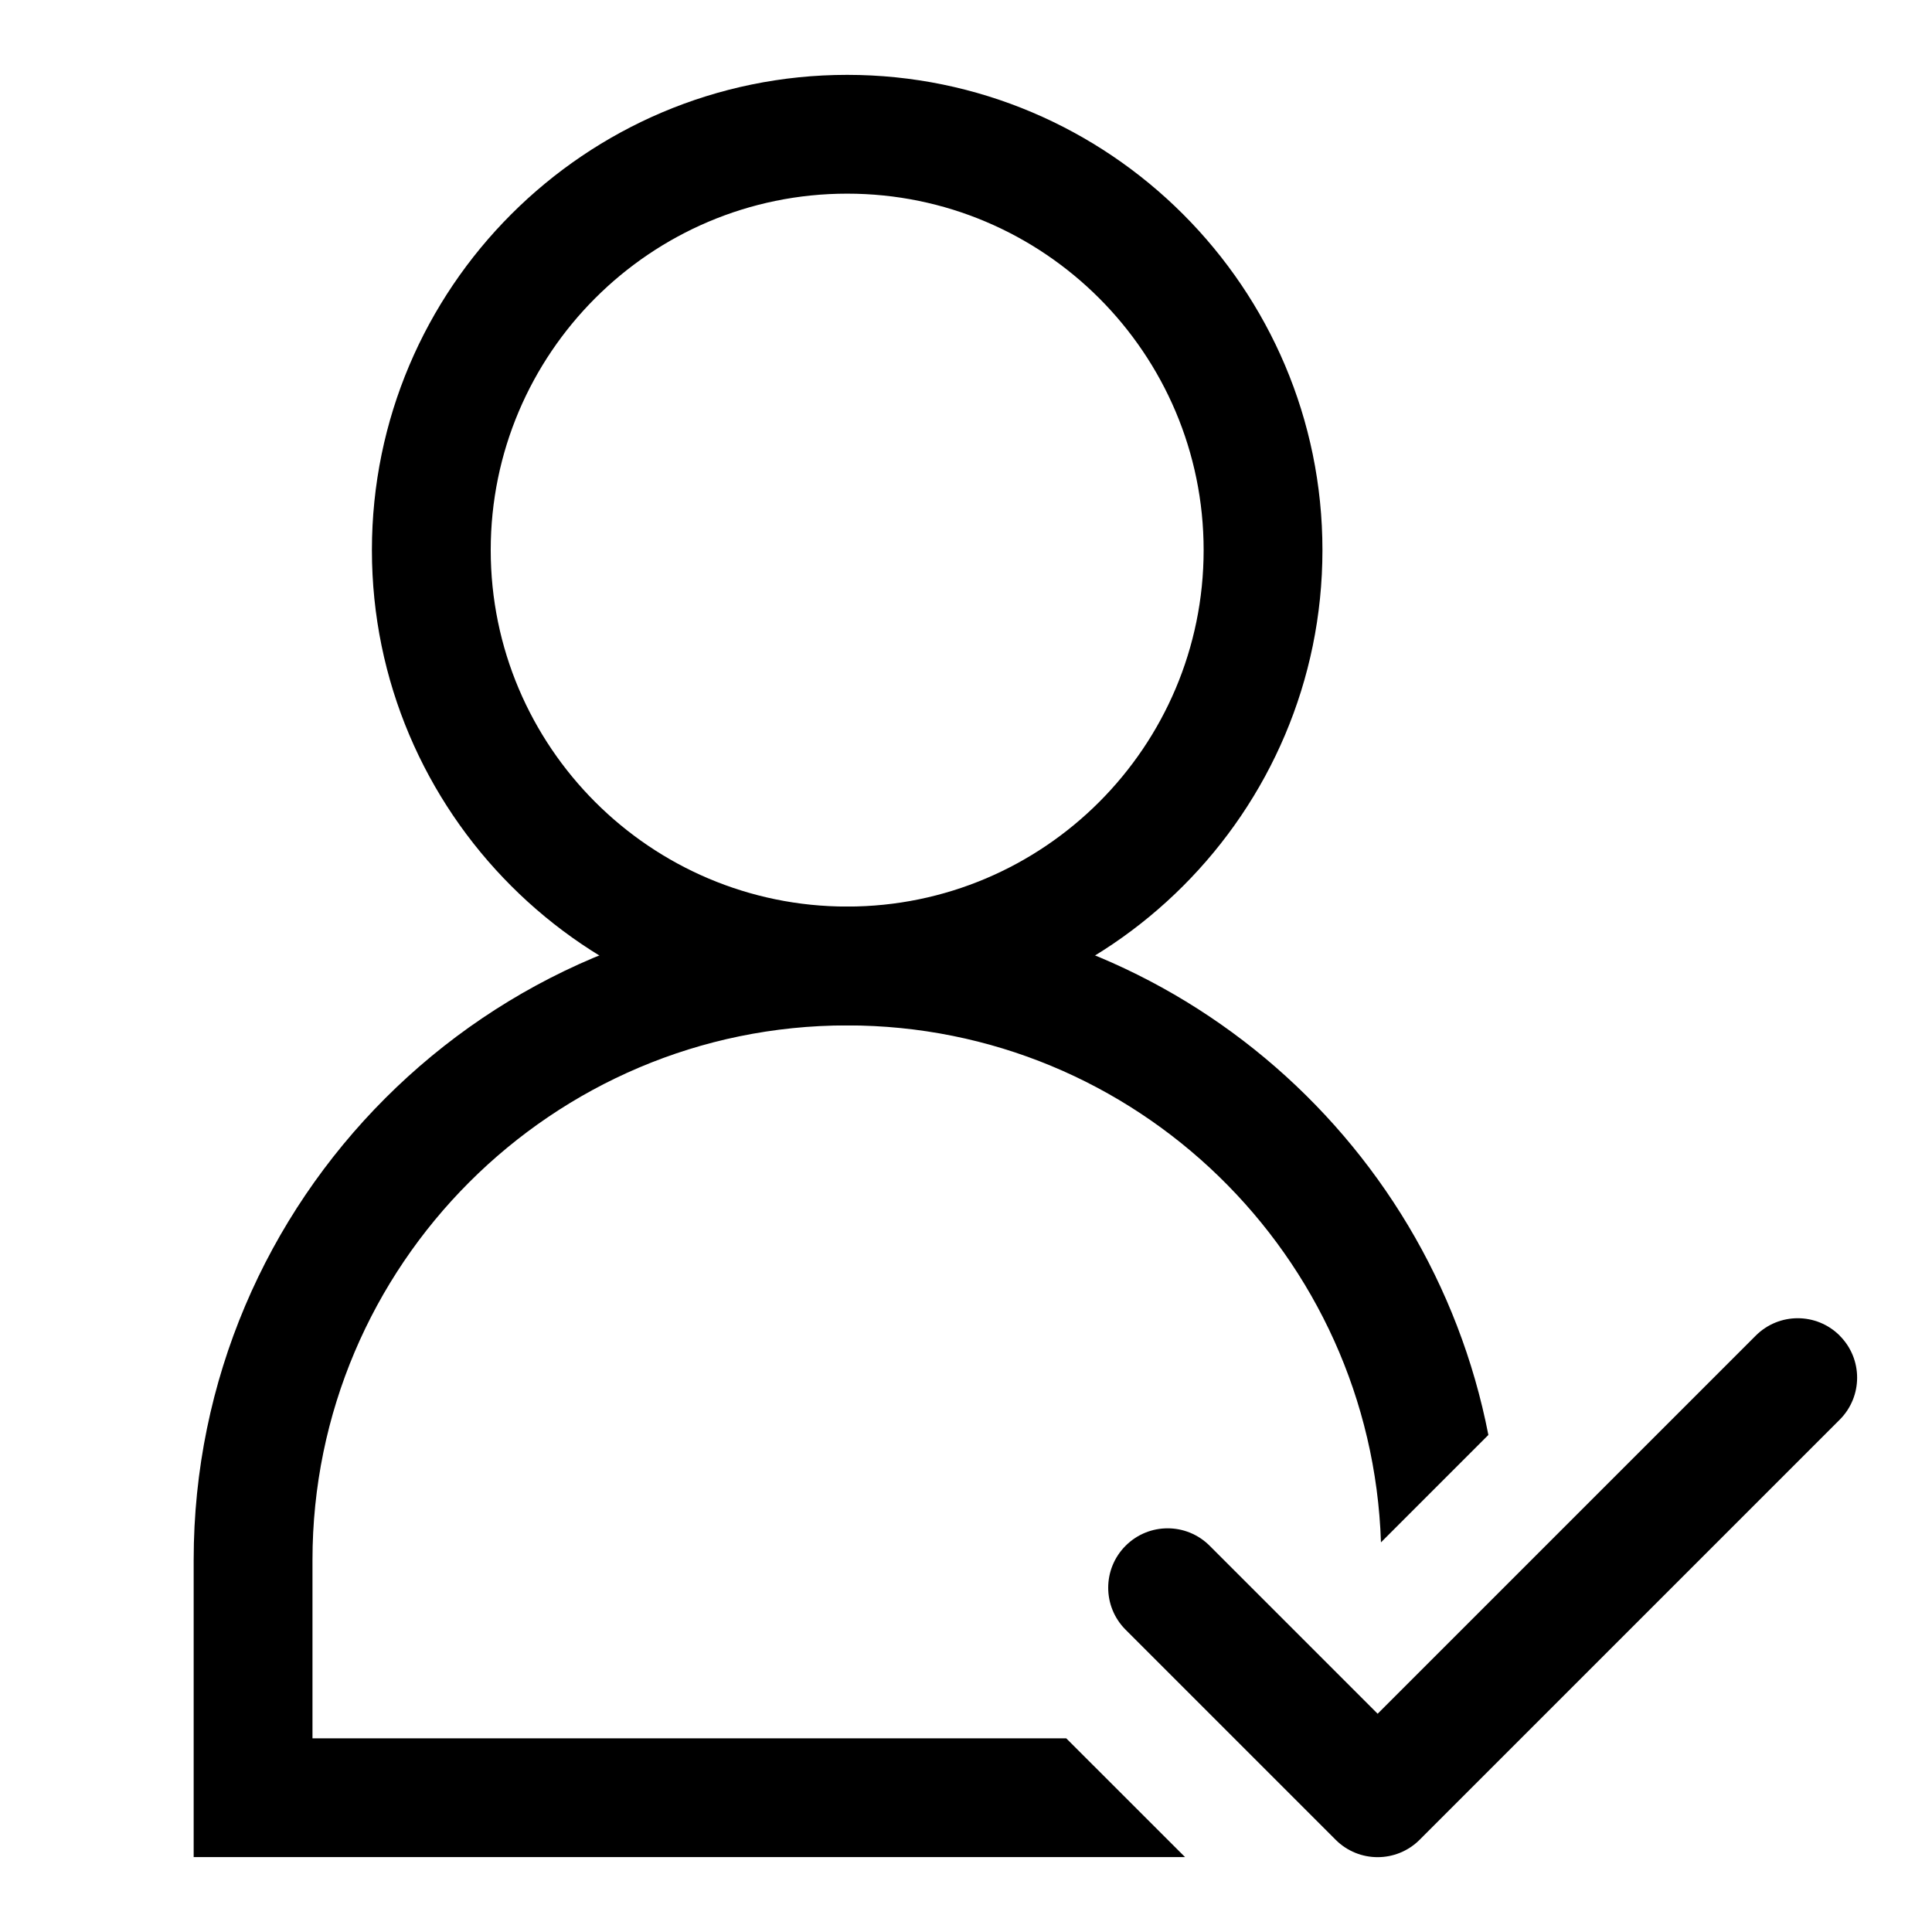
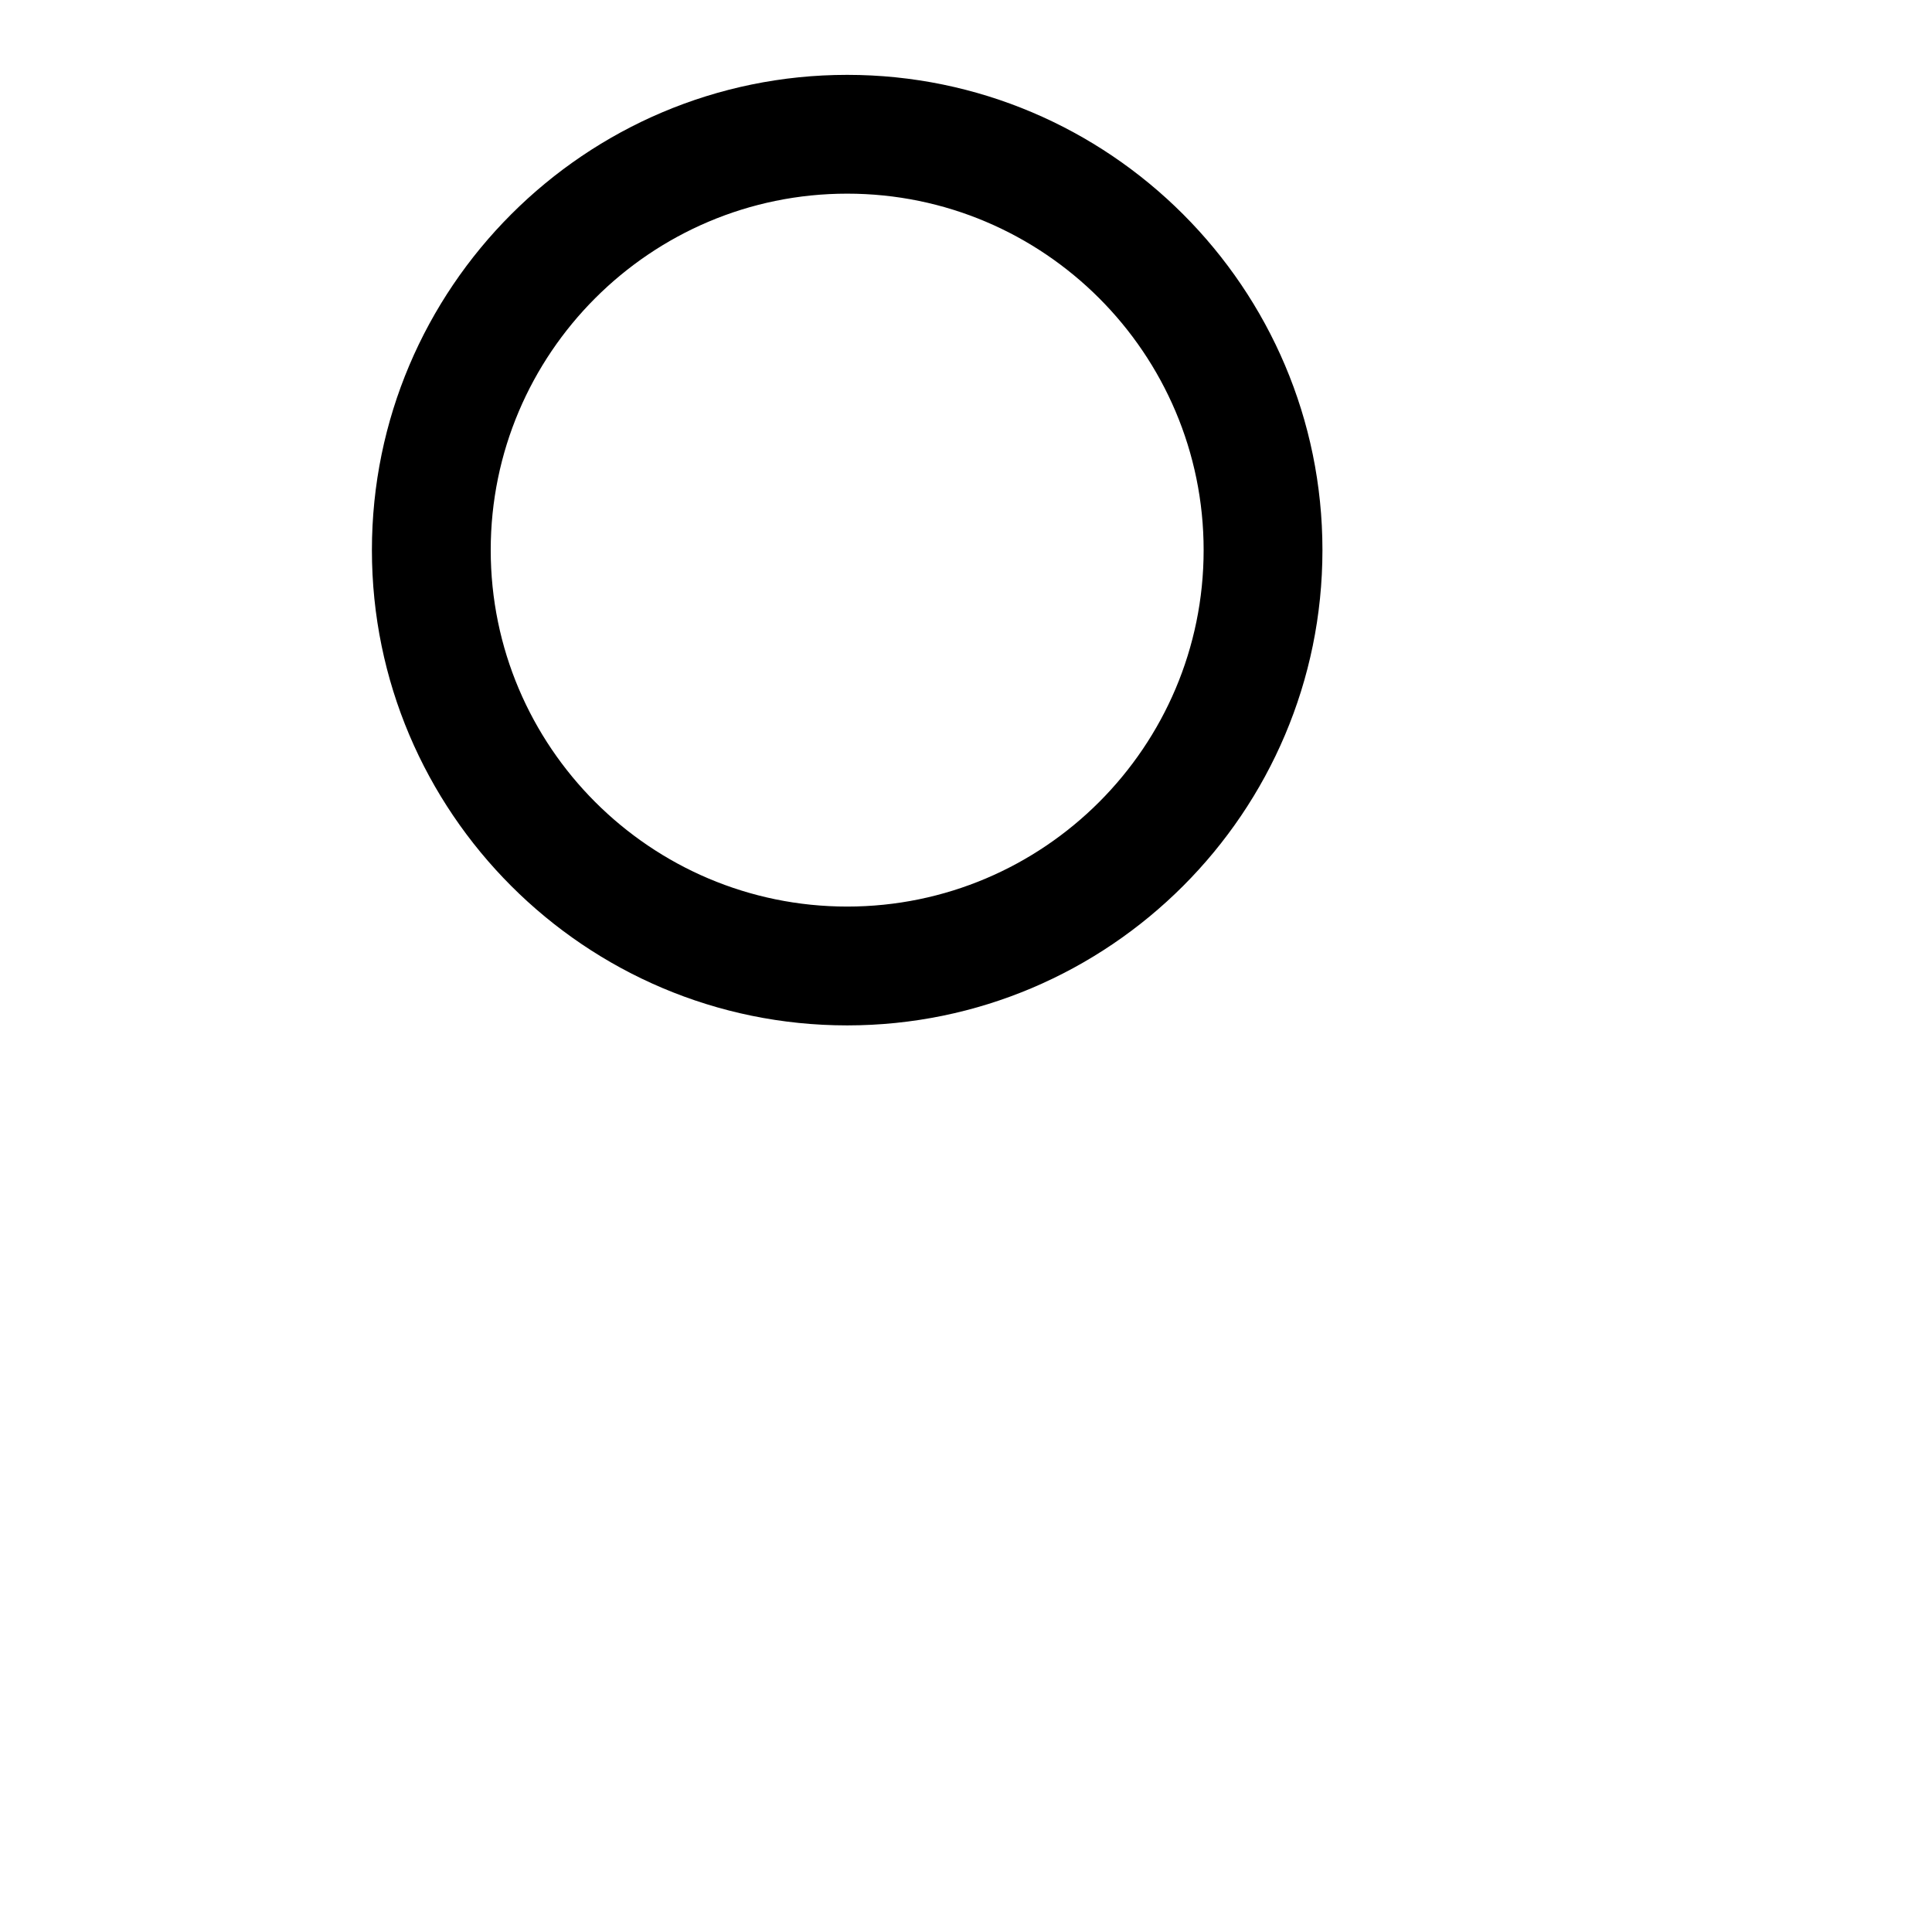
<svg xmlns="http://www.w3.org/2000/svg" fill="#000000" width="800px" height="800px" version="1.1" viewBox="144 144 512 512">
  <g>
    <path d="m368.51 415.74c-69.445 0-125.95-56.504-125.95-125.95 0-69.445 56.504-125.95 125.95-125.95 69.445 0 125.95 56.504 125.95 125.95-0.004 69.449-56.508 125.95-125.95 125.95zm0-220.42c-52.098 0-94.465 42.367-94.465 94.465 0 52.098 42.367 94.465 94.465 94.465 52.098 0 94.465-42.367 94.465-94.465 0-52.098-42.367-94.465-94.465-94.465z" />
-     <path d="m426.56 604.67h-199.75v-47.23c0-78.137 63.574-141.7 141.7-141.7 76.547 0 138.96 61.055 141.46 137l28.465-28.465c-15.52-79.684-85.77-140.03-169.92-140.03-95.488 0-173.19 77.699-173.19 173.18v78.719h262.72z" />
-     <path d="m631.55 497.96c-6.156-6.156-16.105-6.156-22.262 0l-100.2 100.2-44.523-44.523c-6.156-6.156-16.105-6.156-22.262 0s-6.156 16.105 0 22.262l55.656 55.656c3.066 3.07 7.098 4.613 11.129 4.613s8.062-1.543 11.133-4.613l111.32-111.32c6.156-6.16 6.156-16.125 0-22.266z" />
  </g>
</svg>